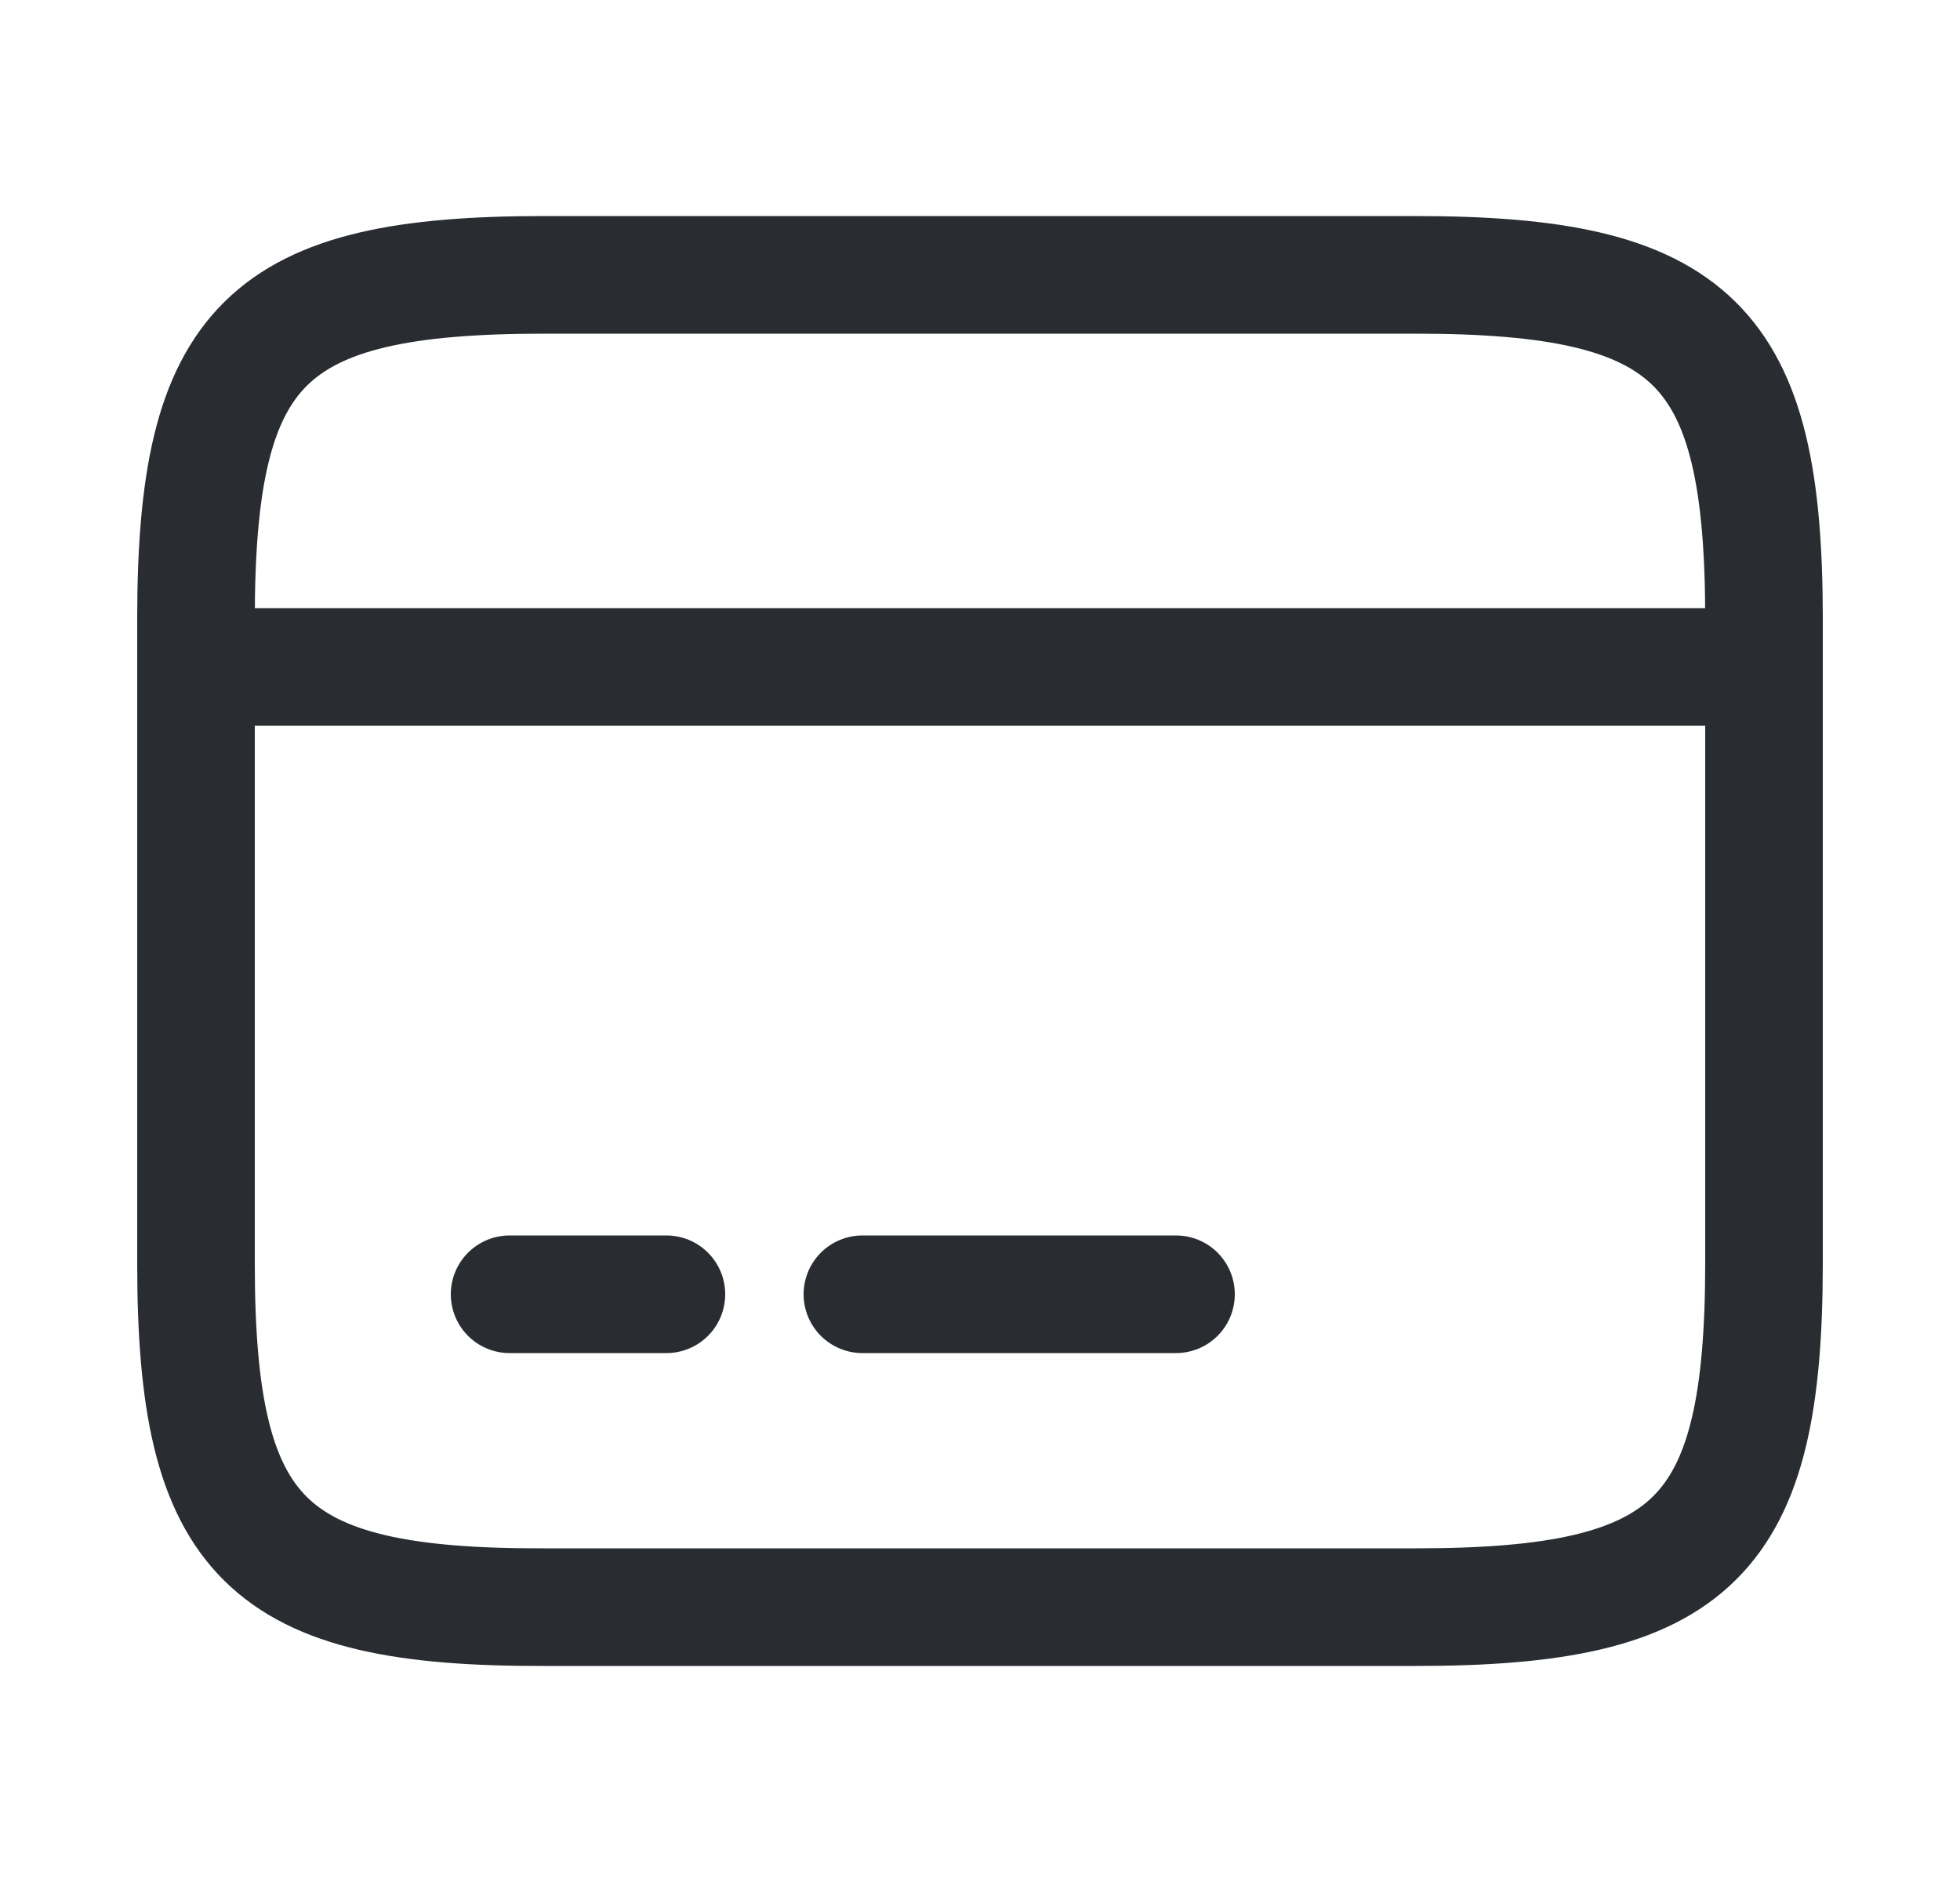
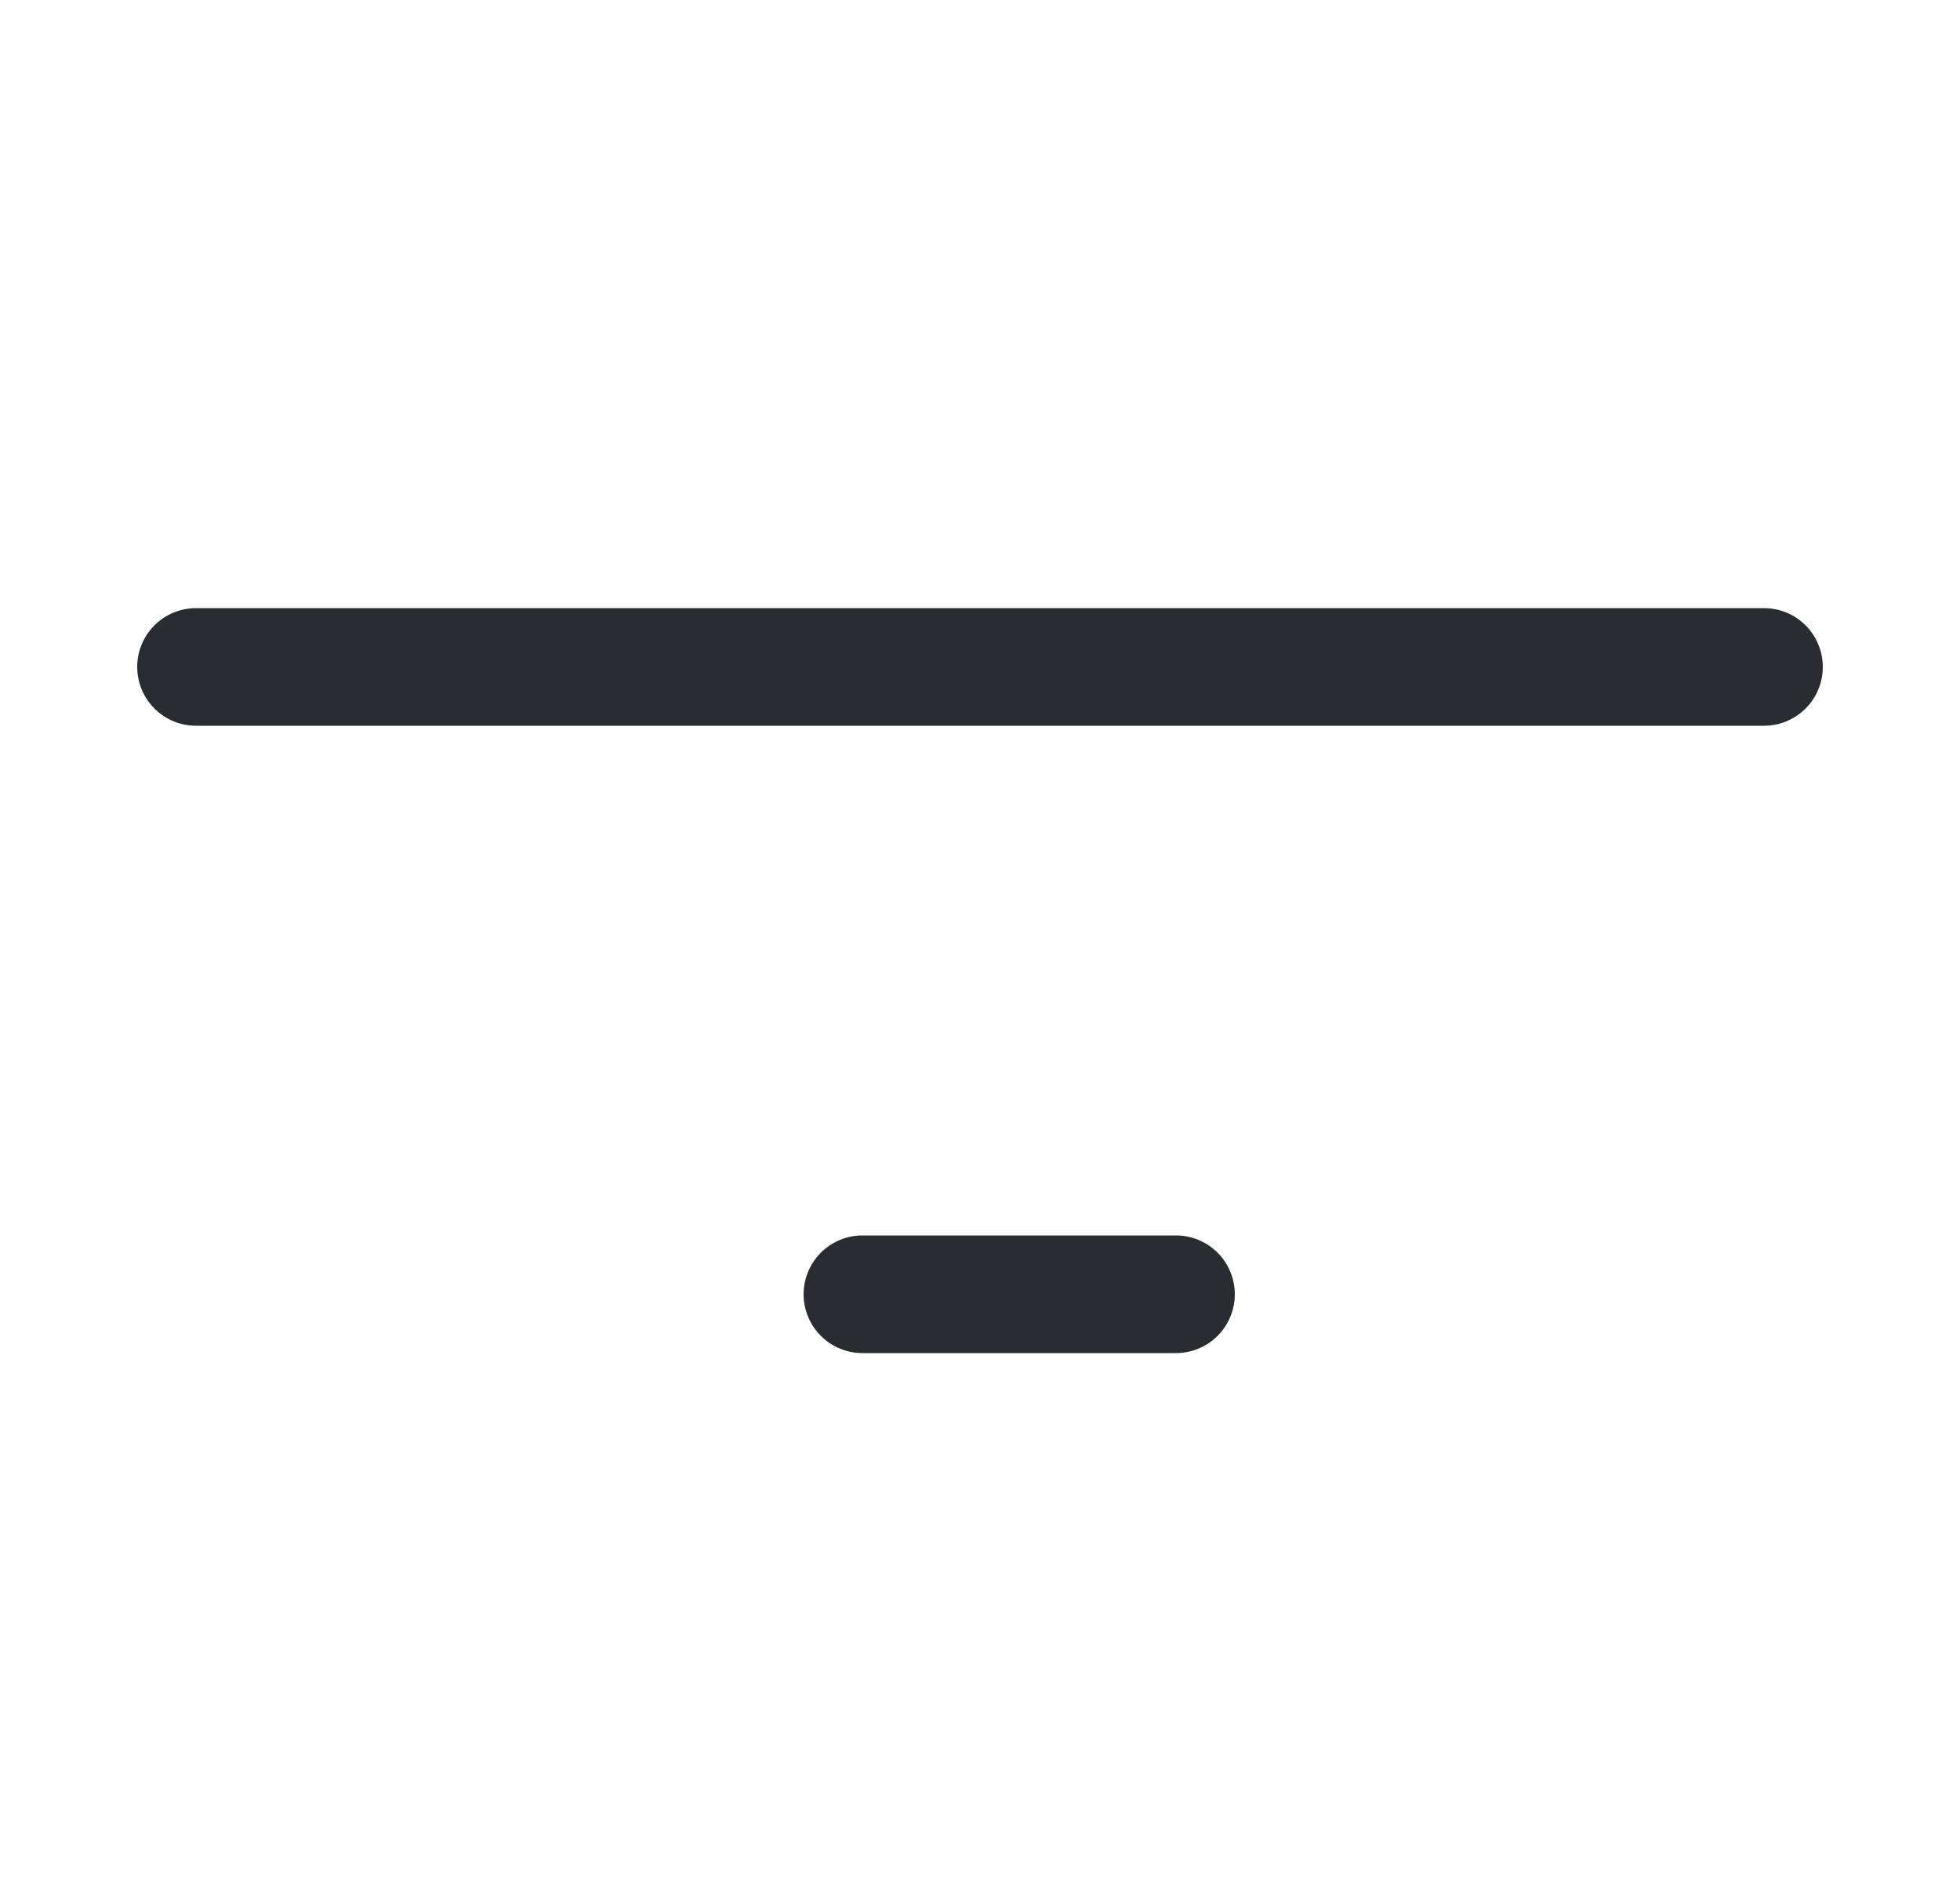
<svg xmlns="http://www.w3.org/2000/svg" width="25" height="24" viewBox="0 0 25 24" fill="none">
  <path d="M2.5 8.505H22.5" stroke="#292D32" stroke-width="1.5" stroke-miterlimit="10" stroke-linecap="round" stroke-linejoin="round" />
-   <path d="M6.5 16.505H8.5" stroke="#292D32" stroke-width="1.5" stroke-miterlimit="10" stroke-linecap="round" stroke-linejoin="round" />
  <path d="M11 16.505H15" stroke="#292D32" stroke-width="1.5" stroke-miterlimit="10" stroke-linecap="round" stroke-linejoin="round" />
-   <path d="M6.94 3.505H18.05C21.61 3.505 22.5 4.385 22.5 7.895V16.105C22.5 19.615 21.61 20.495 18.06 20.495H6.94C3.39 20.505 2.5 19.625 2.5 16.115V7.895C2.5 4.385 3.39 3.505 6.94 3.505Z" stroke="#292D32" stroke-width="1.5" stroke-linecap="round" stroke-linejoin="round" />
</svg>